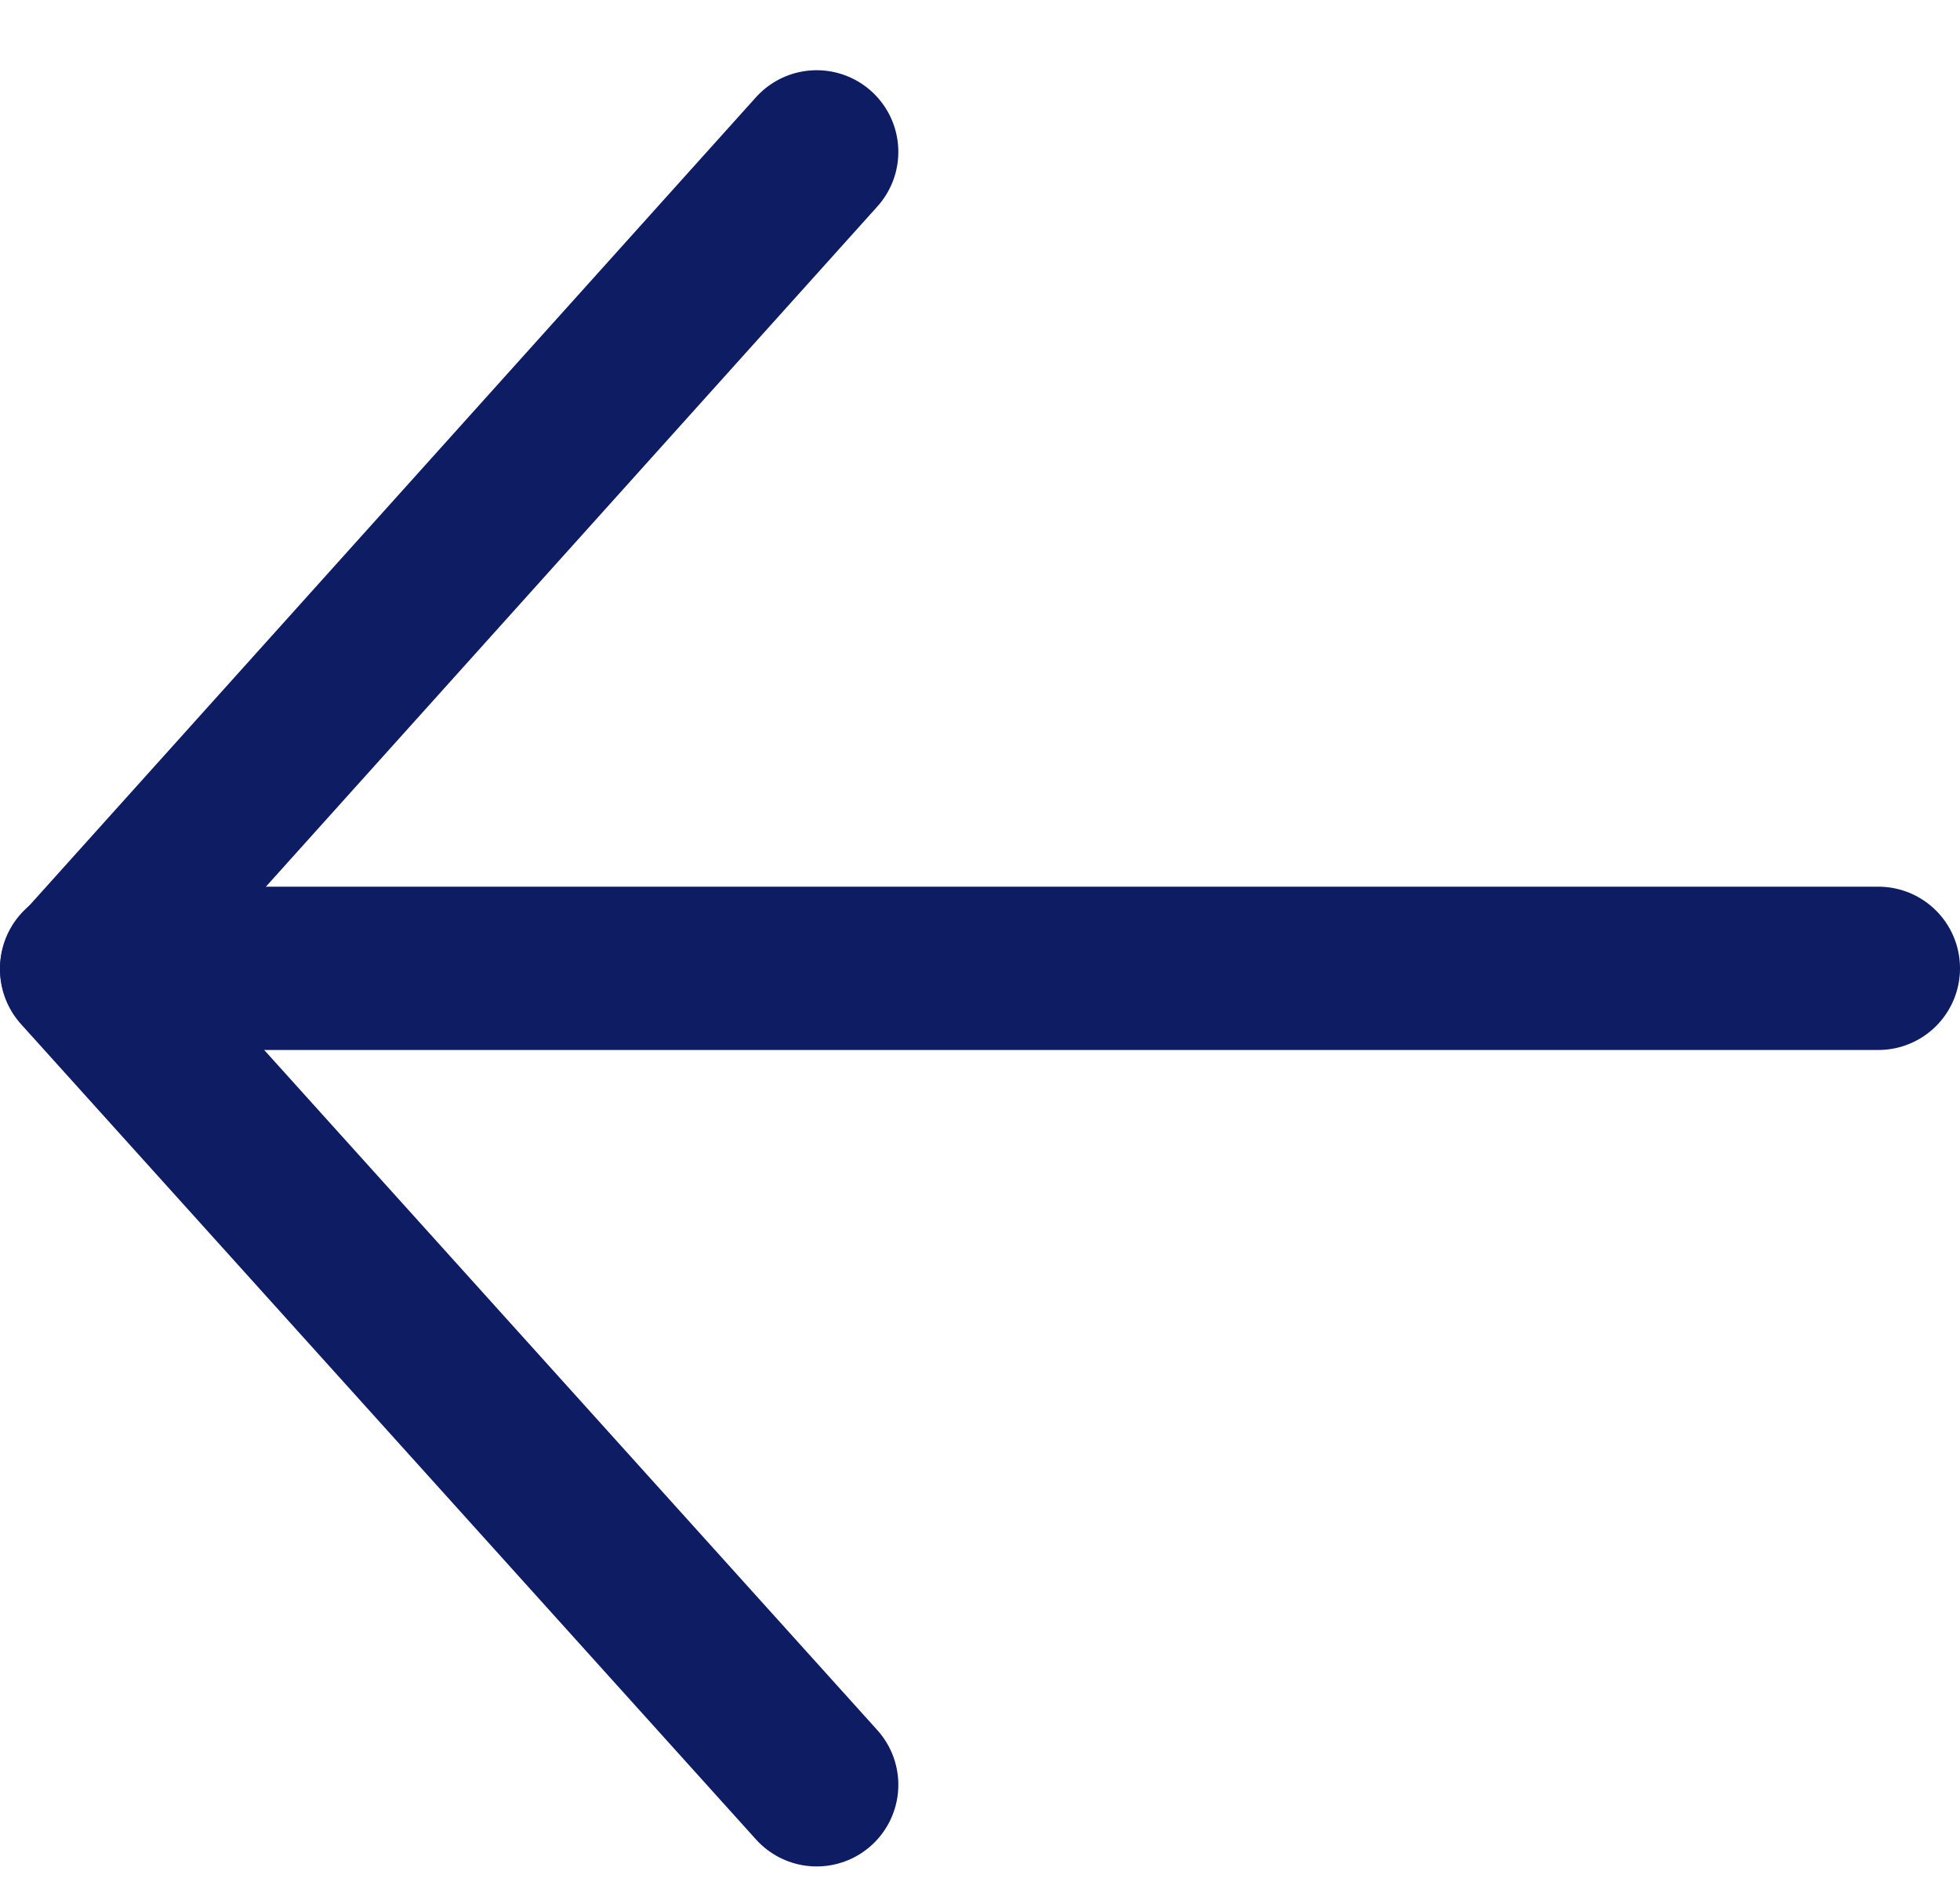
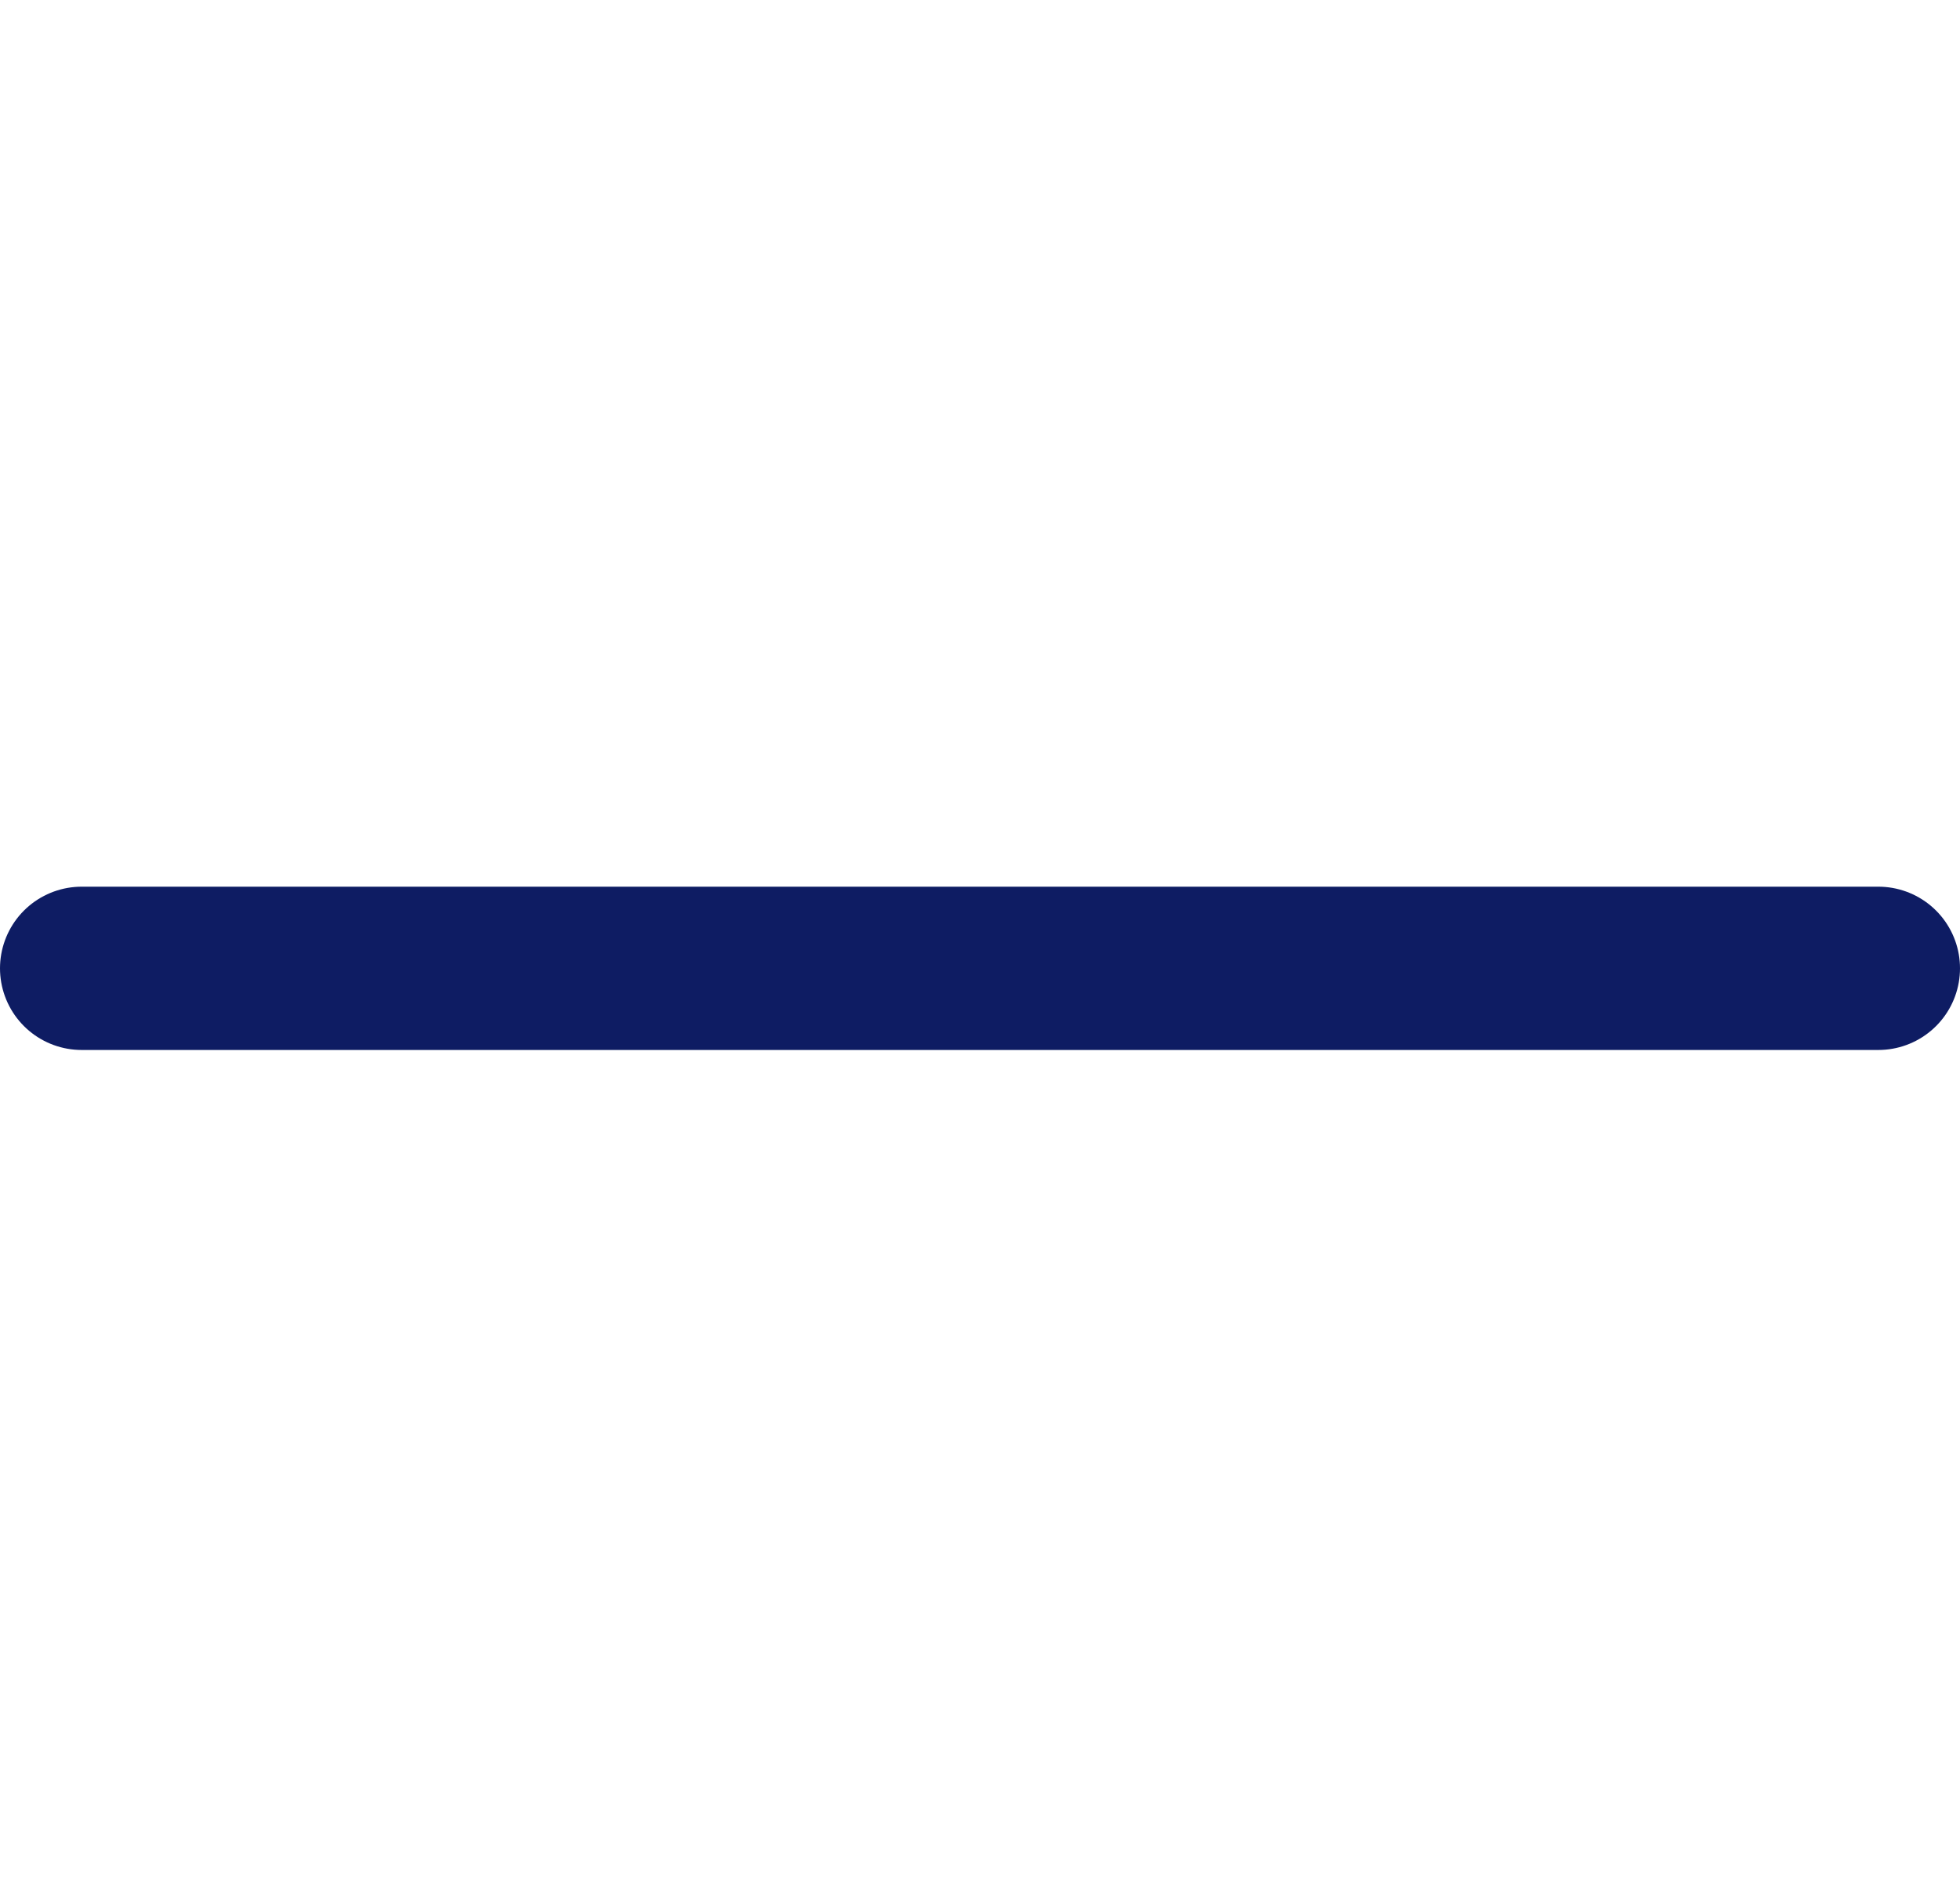
<svg xmlns="http://www.w3.org/2000/svg" width="24" height="23" viewBox="0 0 24 23" fill="none">
-   <path d="M10 21.86L1 11.874L10 1.86" stroke="#0E1C63" stroke-width="2" stroke-linecap="round" stroke-linejoin="round" />
  <path d="M23 11.86L1 11.86" stroke="#0E1C63" stroke-width="2" stroke-linecap="round" stroke-linejoin="round" />
</svg>